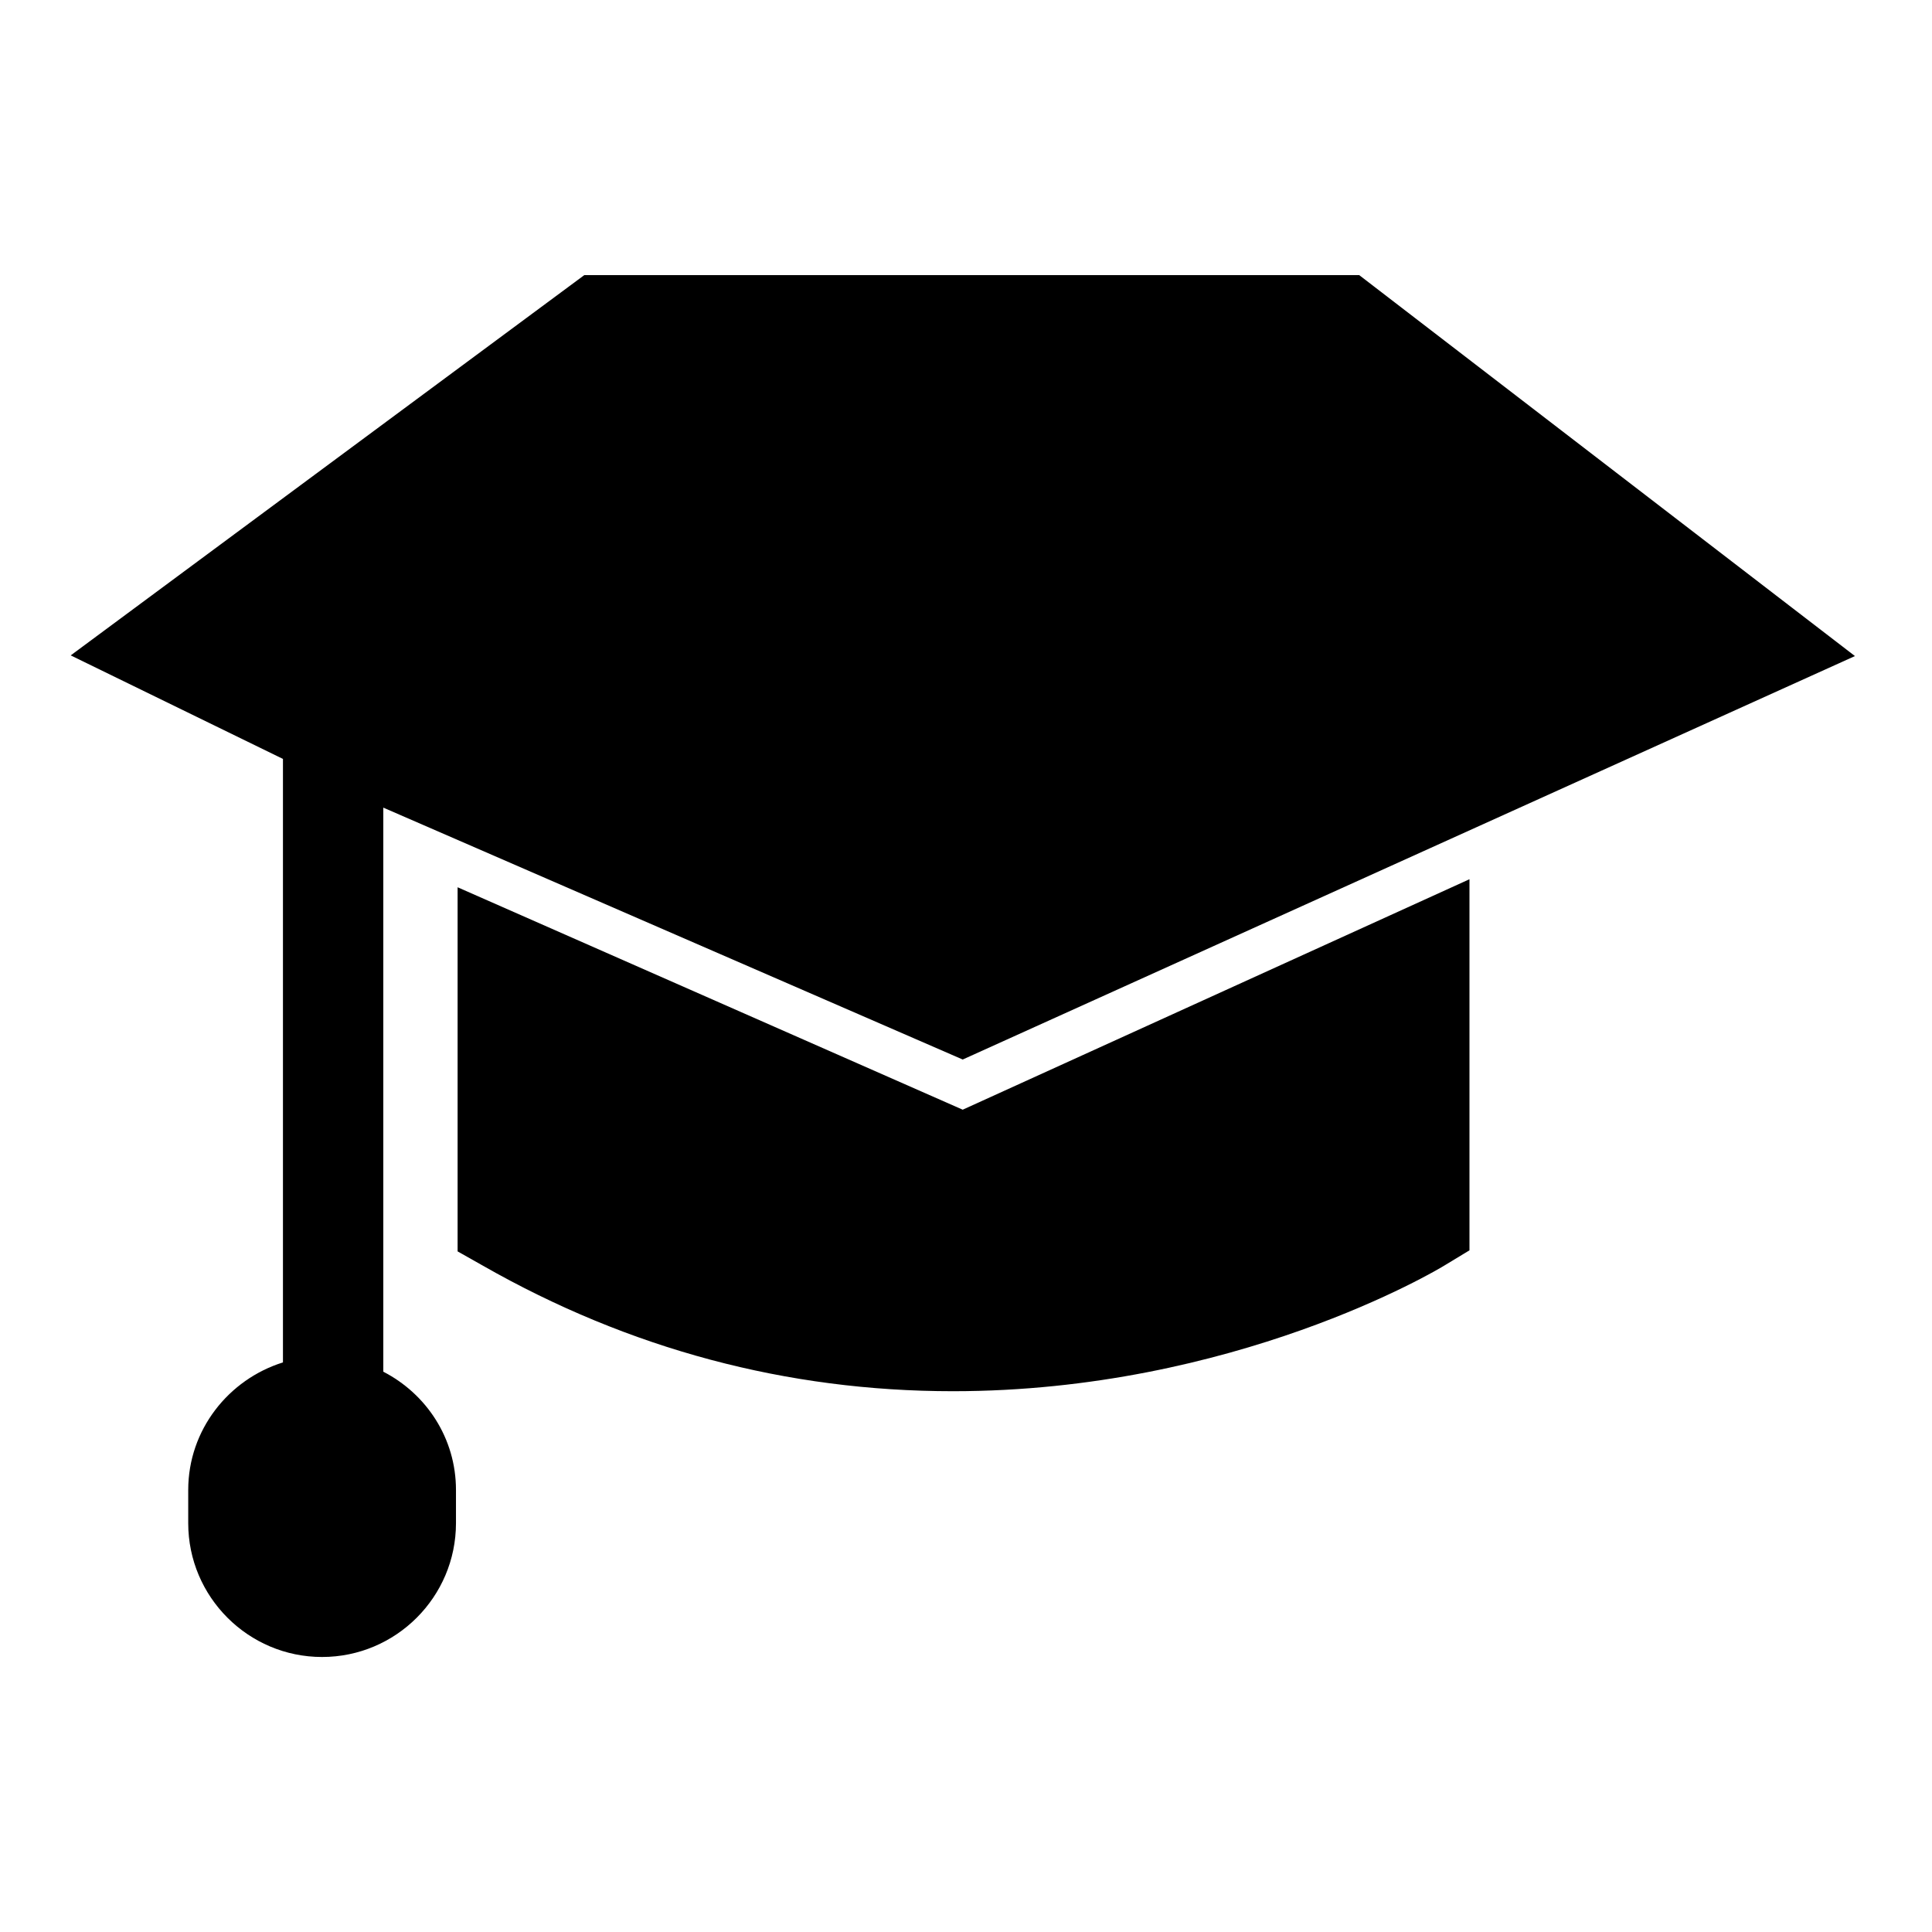
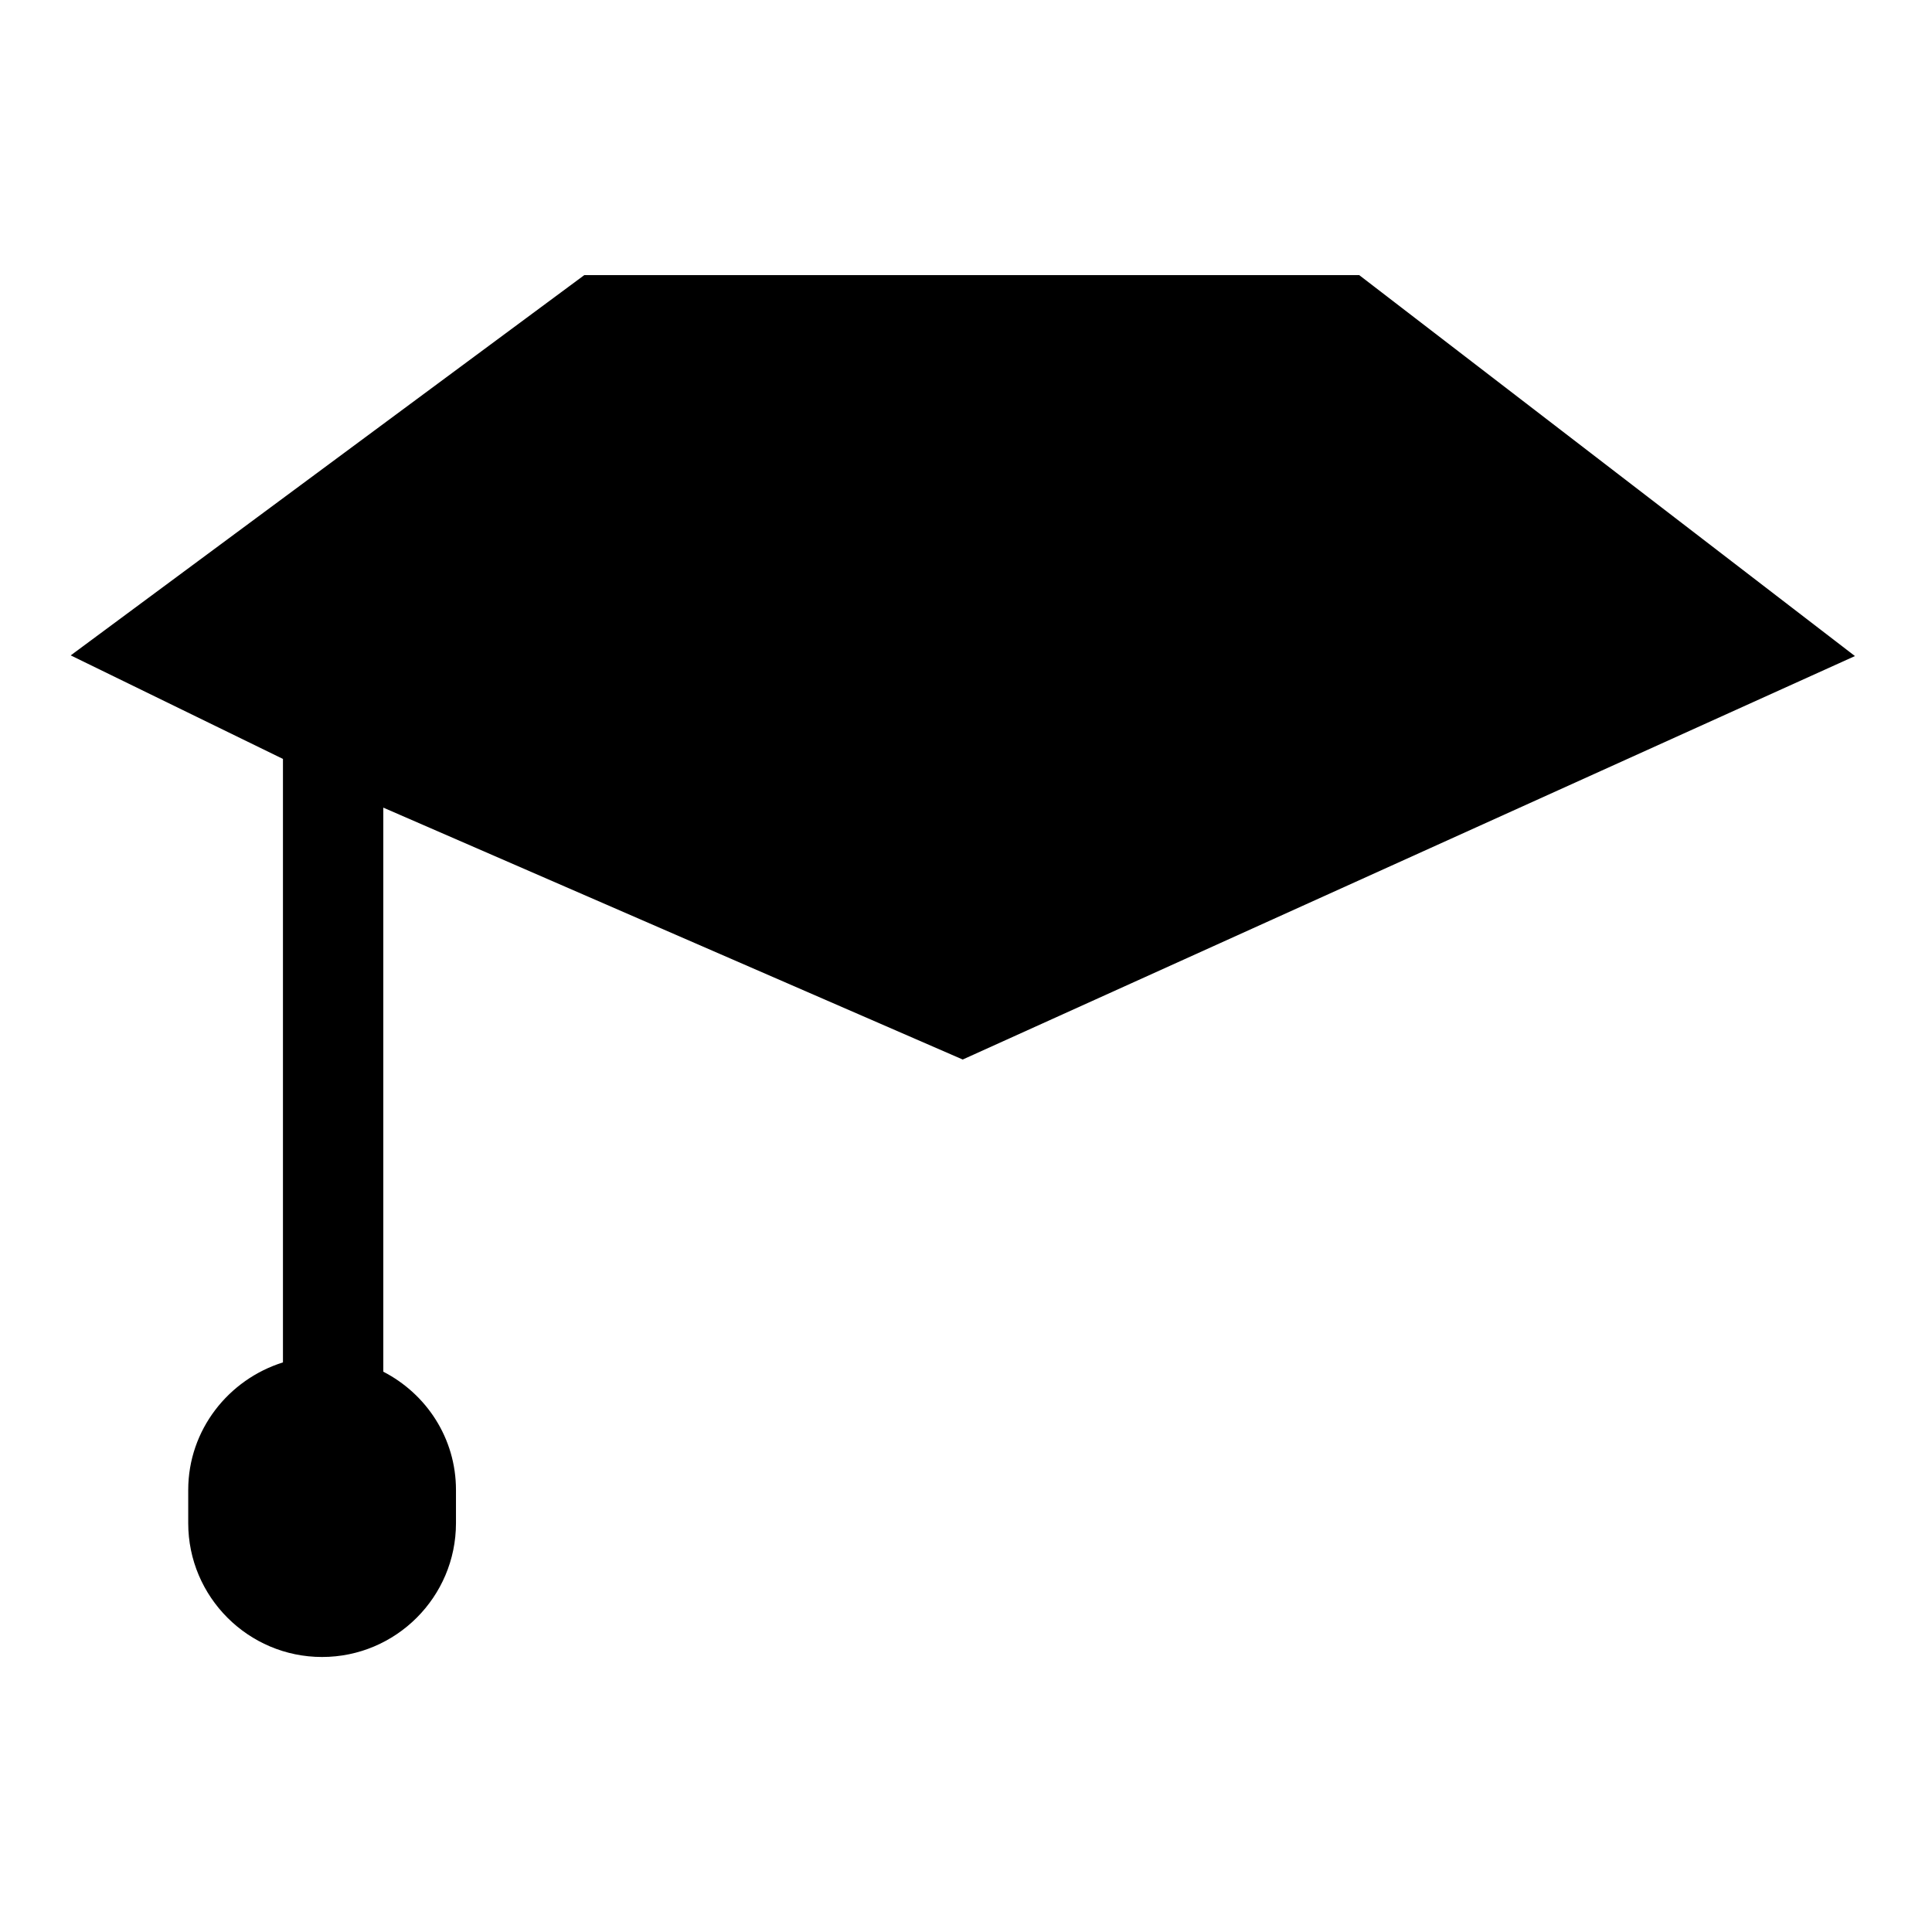
<svg xmlns="http://www.w3.org/2000/svg" fill="#000000" width="800px" height="800px" version="1.1" viewBox="144 144 512 512">
  <g>
    <path d="m245.58 507.51v-149.48l153.55 66.754 236.45-106.92-131.38-100.96h-205.35l-136.11 100.78 56.246 27.438v159.93c-14.395 4.5-25.105 17.859-25.105 33.805v8.797c0 19.566 15.941 35.465 35.465 35.465 19.562 0 35.492-15.895 35.492-35.465v-8.797c0.004-13.688-7.832-25.453-19.254-31.34z" />
-     <path d="m399.13 438.08-133.86-58.945v96.496l6.711 3.789c38.773 22.117 80.613 33.266 124.55 33.266 74.418 0 128.27-32.043 130.46-33.438l6.434-3.898v-98.344z" />
  </g>
</svg>